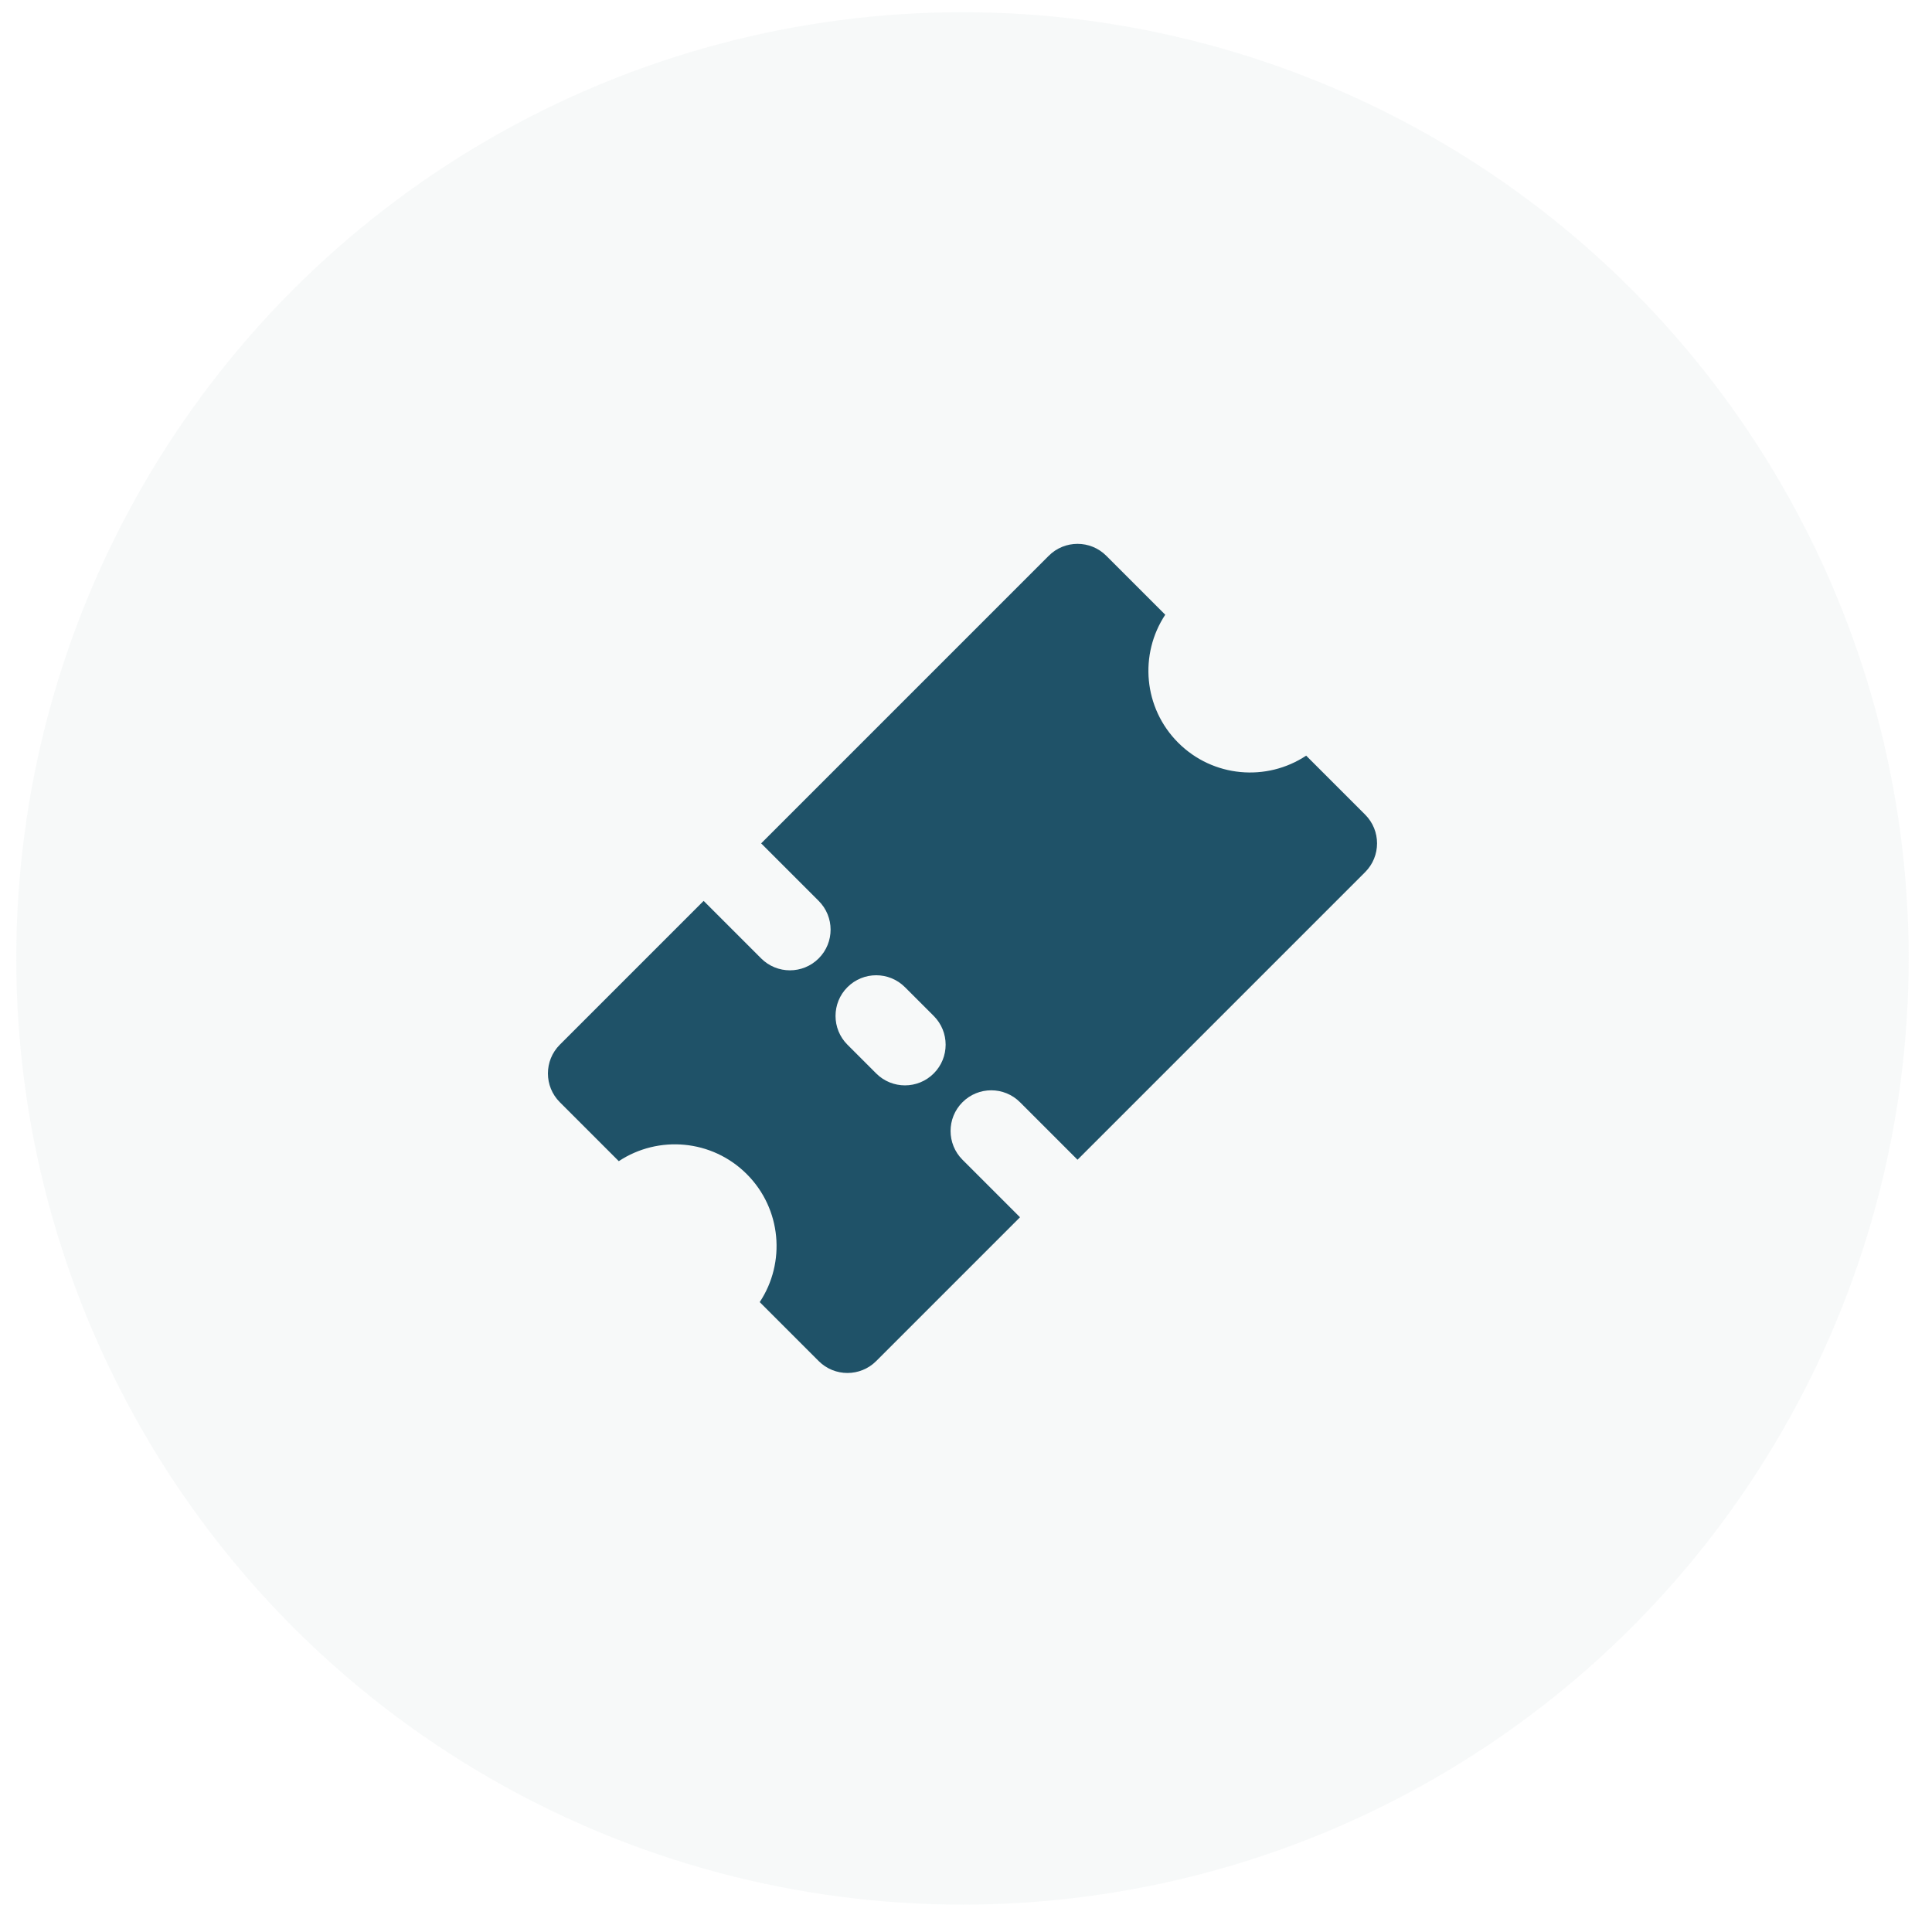
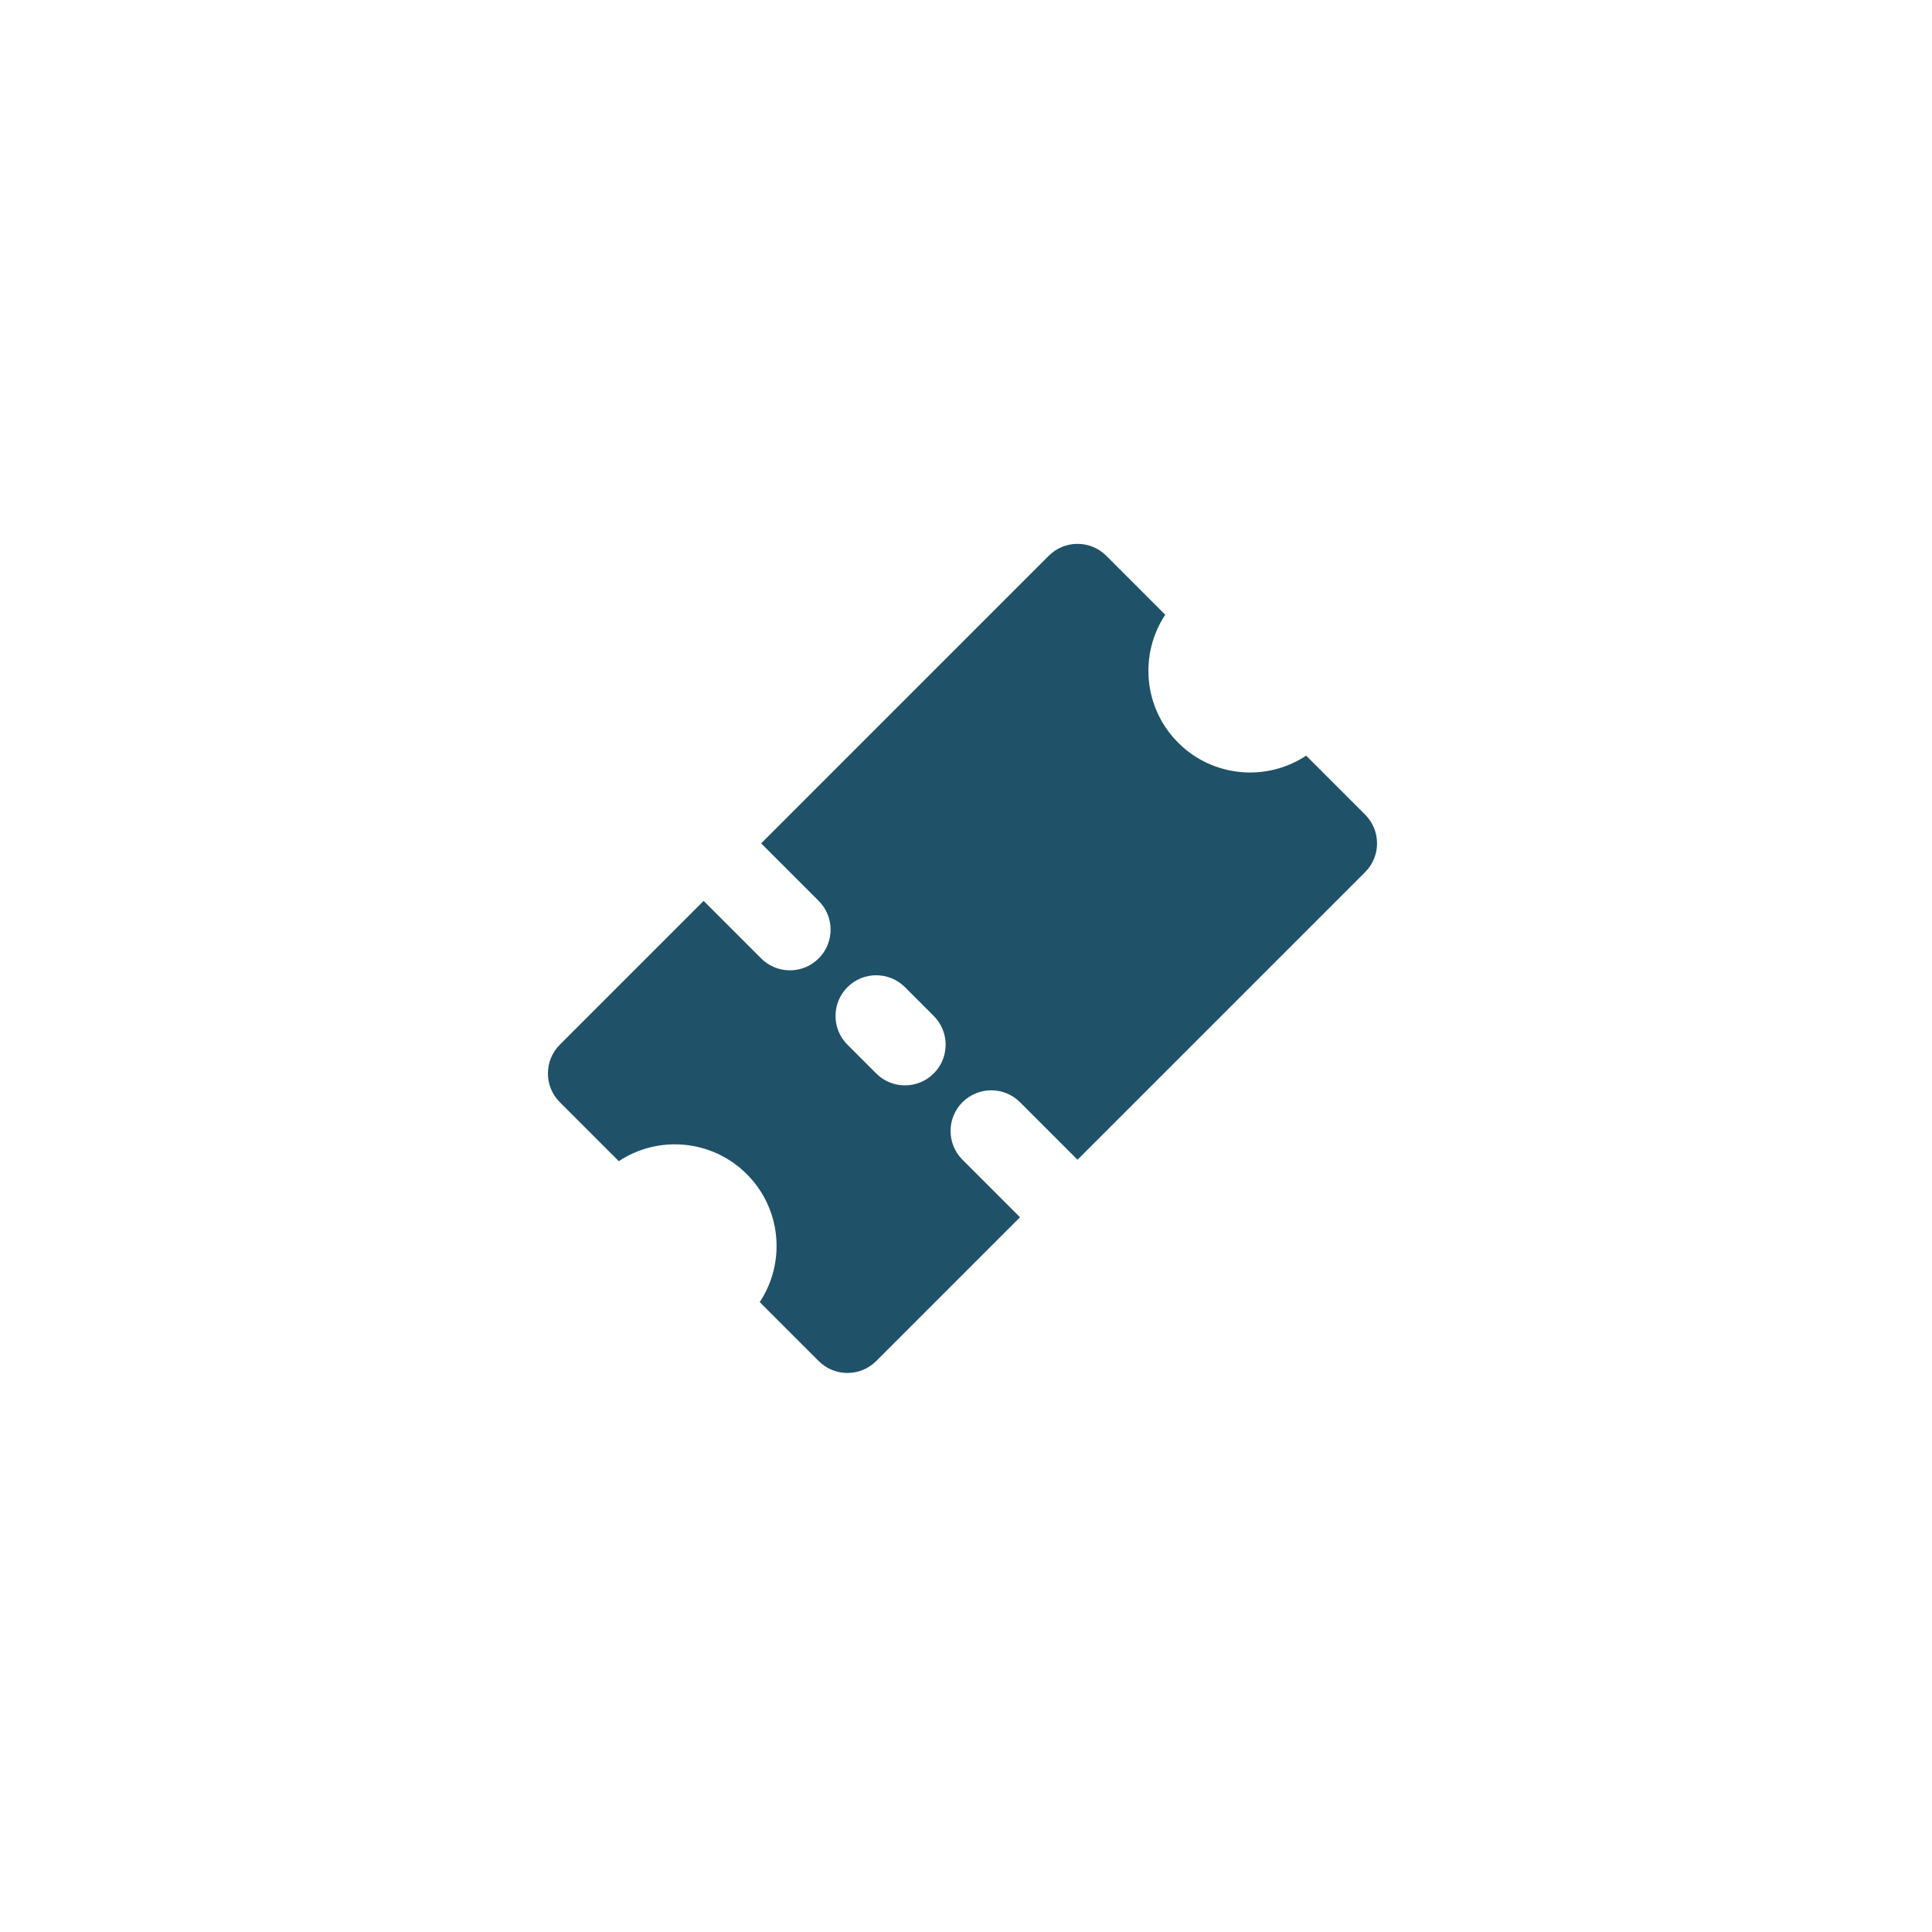
<svg xmlns="http://www.w3.org/2000/svg" width="95px" height="95px" viewBox="0 0 95 95" version="1.1">
  <title>Group</title>
  <g id="Page-1" stroke="none" stroke-width="1" fill="none" fill-rule="evenodd">
    <g id="chart-bavr" transform="translate(0, -152)" fill-rule="nonzero">
      <g id="Group" transform="translate(0.8, 152.6)">
-         <circle id="Oval-Copy-2-Copy" fill="#E3EAEA" opacity="0.25" cx="46.527" cy="46.527" r="46.527" />
        <path d="M27.527,41.627 L27.527,37.527 C27.527,36.423 28.423,35.527 29.527,35.527 L39.527,35.527 L39.527,39.527 C39.527,40.632 40.423,41.527 41.527,41.527 C42.632,41.527 43.527,40.632 43.527,39.527 L43.527,35.527 L63.527,35.527 C64.632,35.527 65.527,36.423 65.527,37.527 L65.527,41.627 C63.245,42.091 61.527,44.108 61.527,46.527 C61.527,48.946 63.245,50.964 65.527,51.427 L65.527,55.527 C65.527,56.632 64.632,57.527 63.527,57.527 L43.527,57.527 L43.527,53.527 C43.527,52.423 42.632,51.527 41.527,51.527 C40.423,51.527 39.527,52.423 39.527,53.527 L39.527,57.527 L29.527,57.527 C28.423,57.527 27.527,56.632 27.527,55.527 L27.527,51.427 C29.81,50.964 31.527,48.946 31.527,46.527 C31.527,44.108 29.81,42.091 27.527,41.627 Z M41.527,43.527 C40.423,43.527 39.527,44.423 39.527,45.527 L39.527,47.527 C39.527,48.632 40.423,49.527 41.527,49.527 C42.632,49.527 43.527,48.632 43.527,47.527 L43.527,45.527 C43.527,44.423 42.632,43.527 41.527,43.527 Z" id="Combined-Shape-Copy" fill="#1F5268" transform="translate(46.527, 46.527) rotate(-45) translate(-46.527, -46.527) " />
      </g>
    </g>
  </g>
</svg>